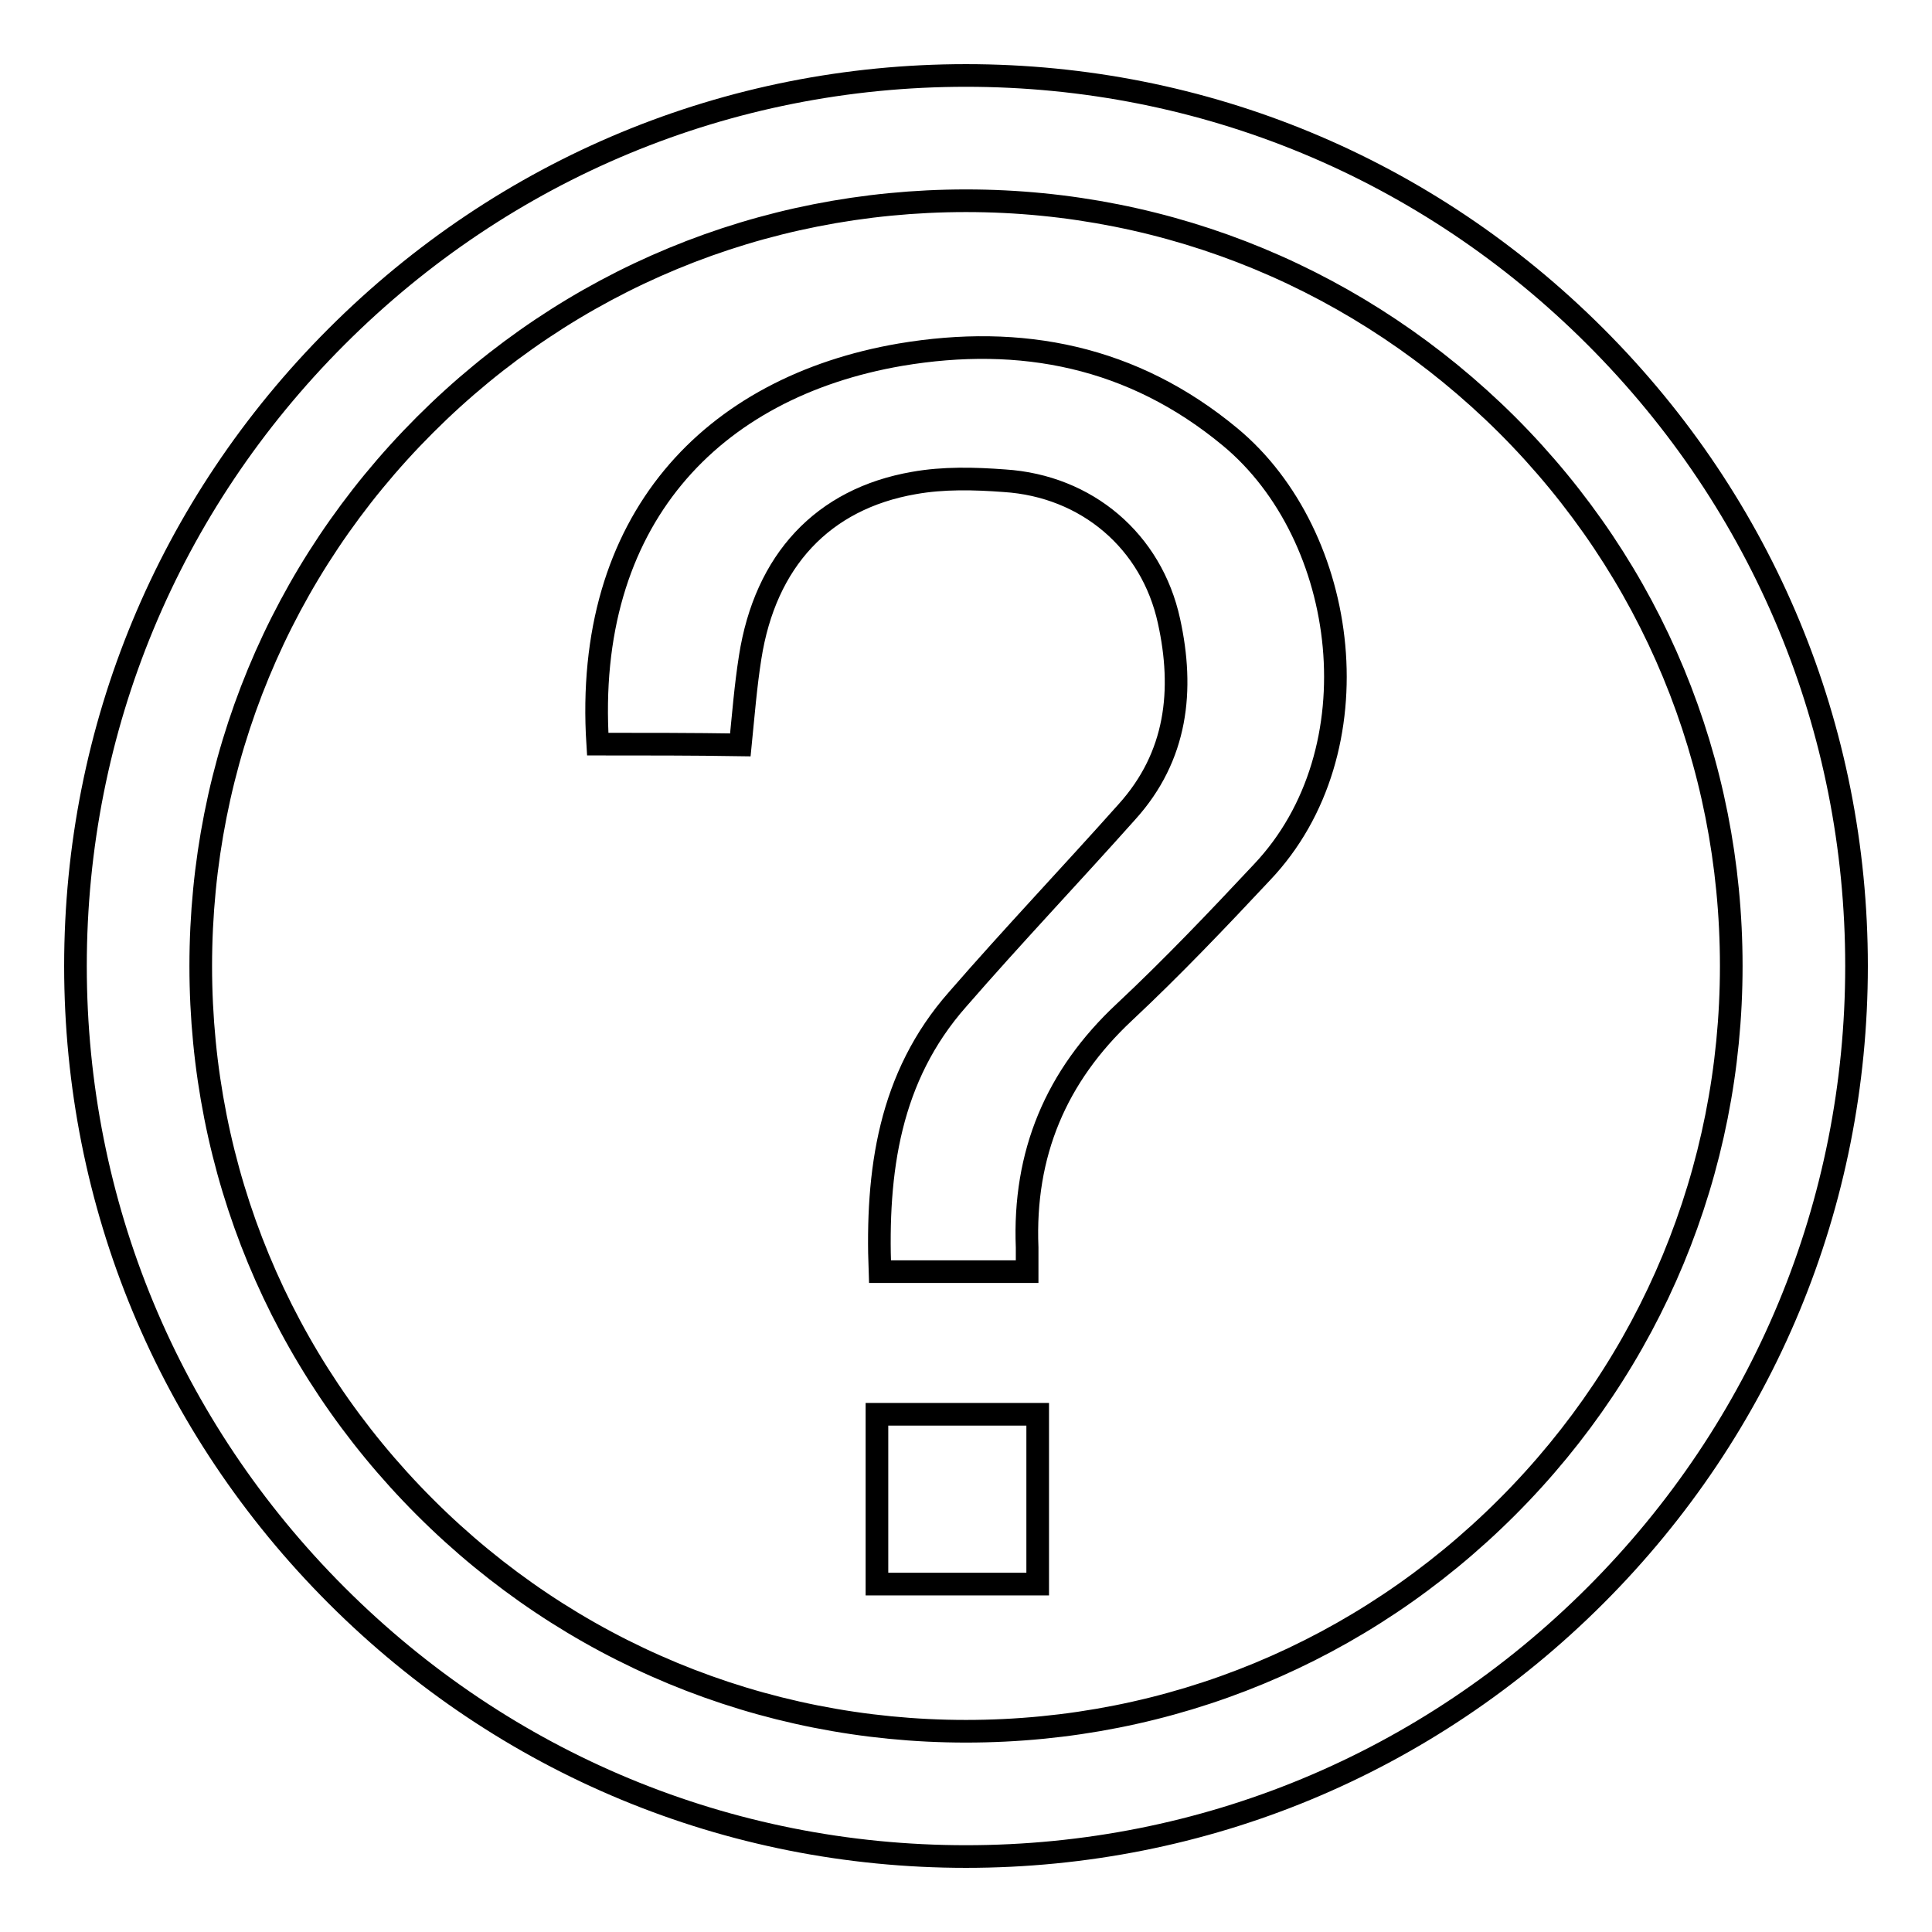
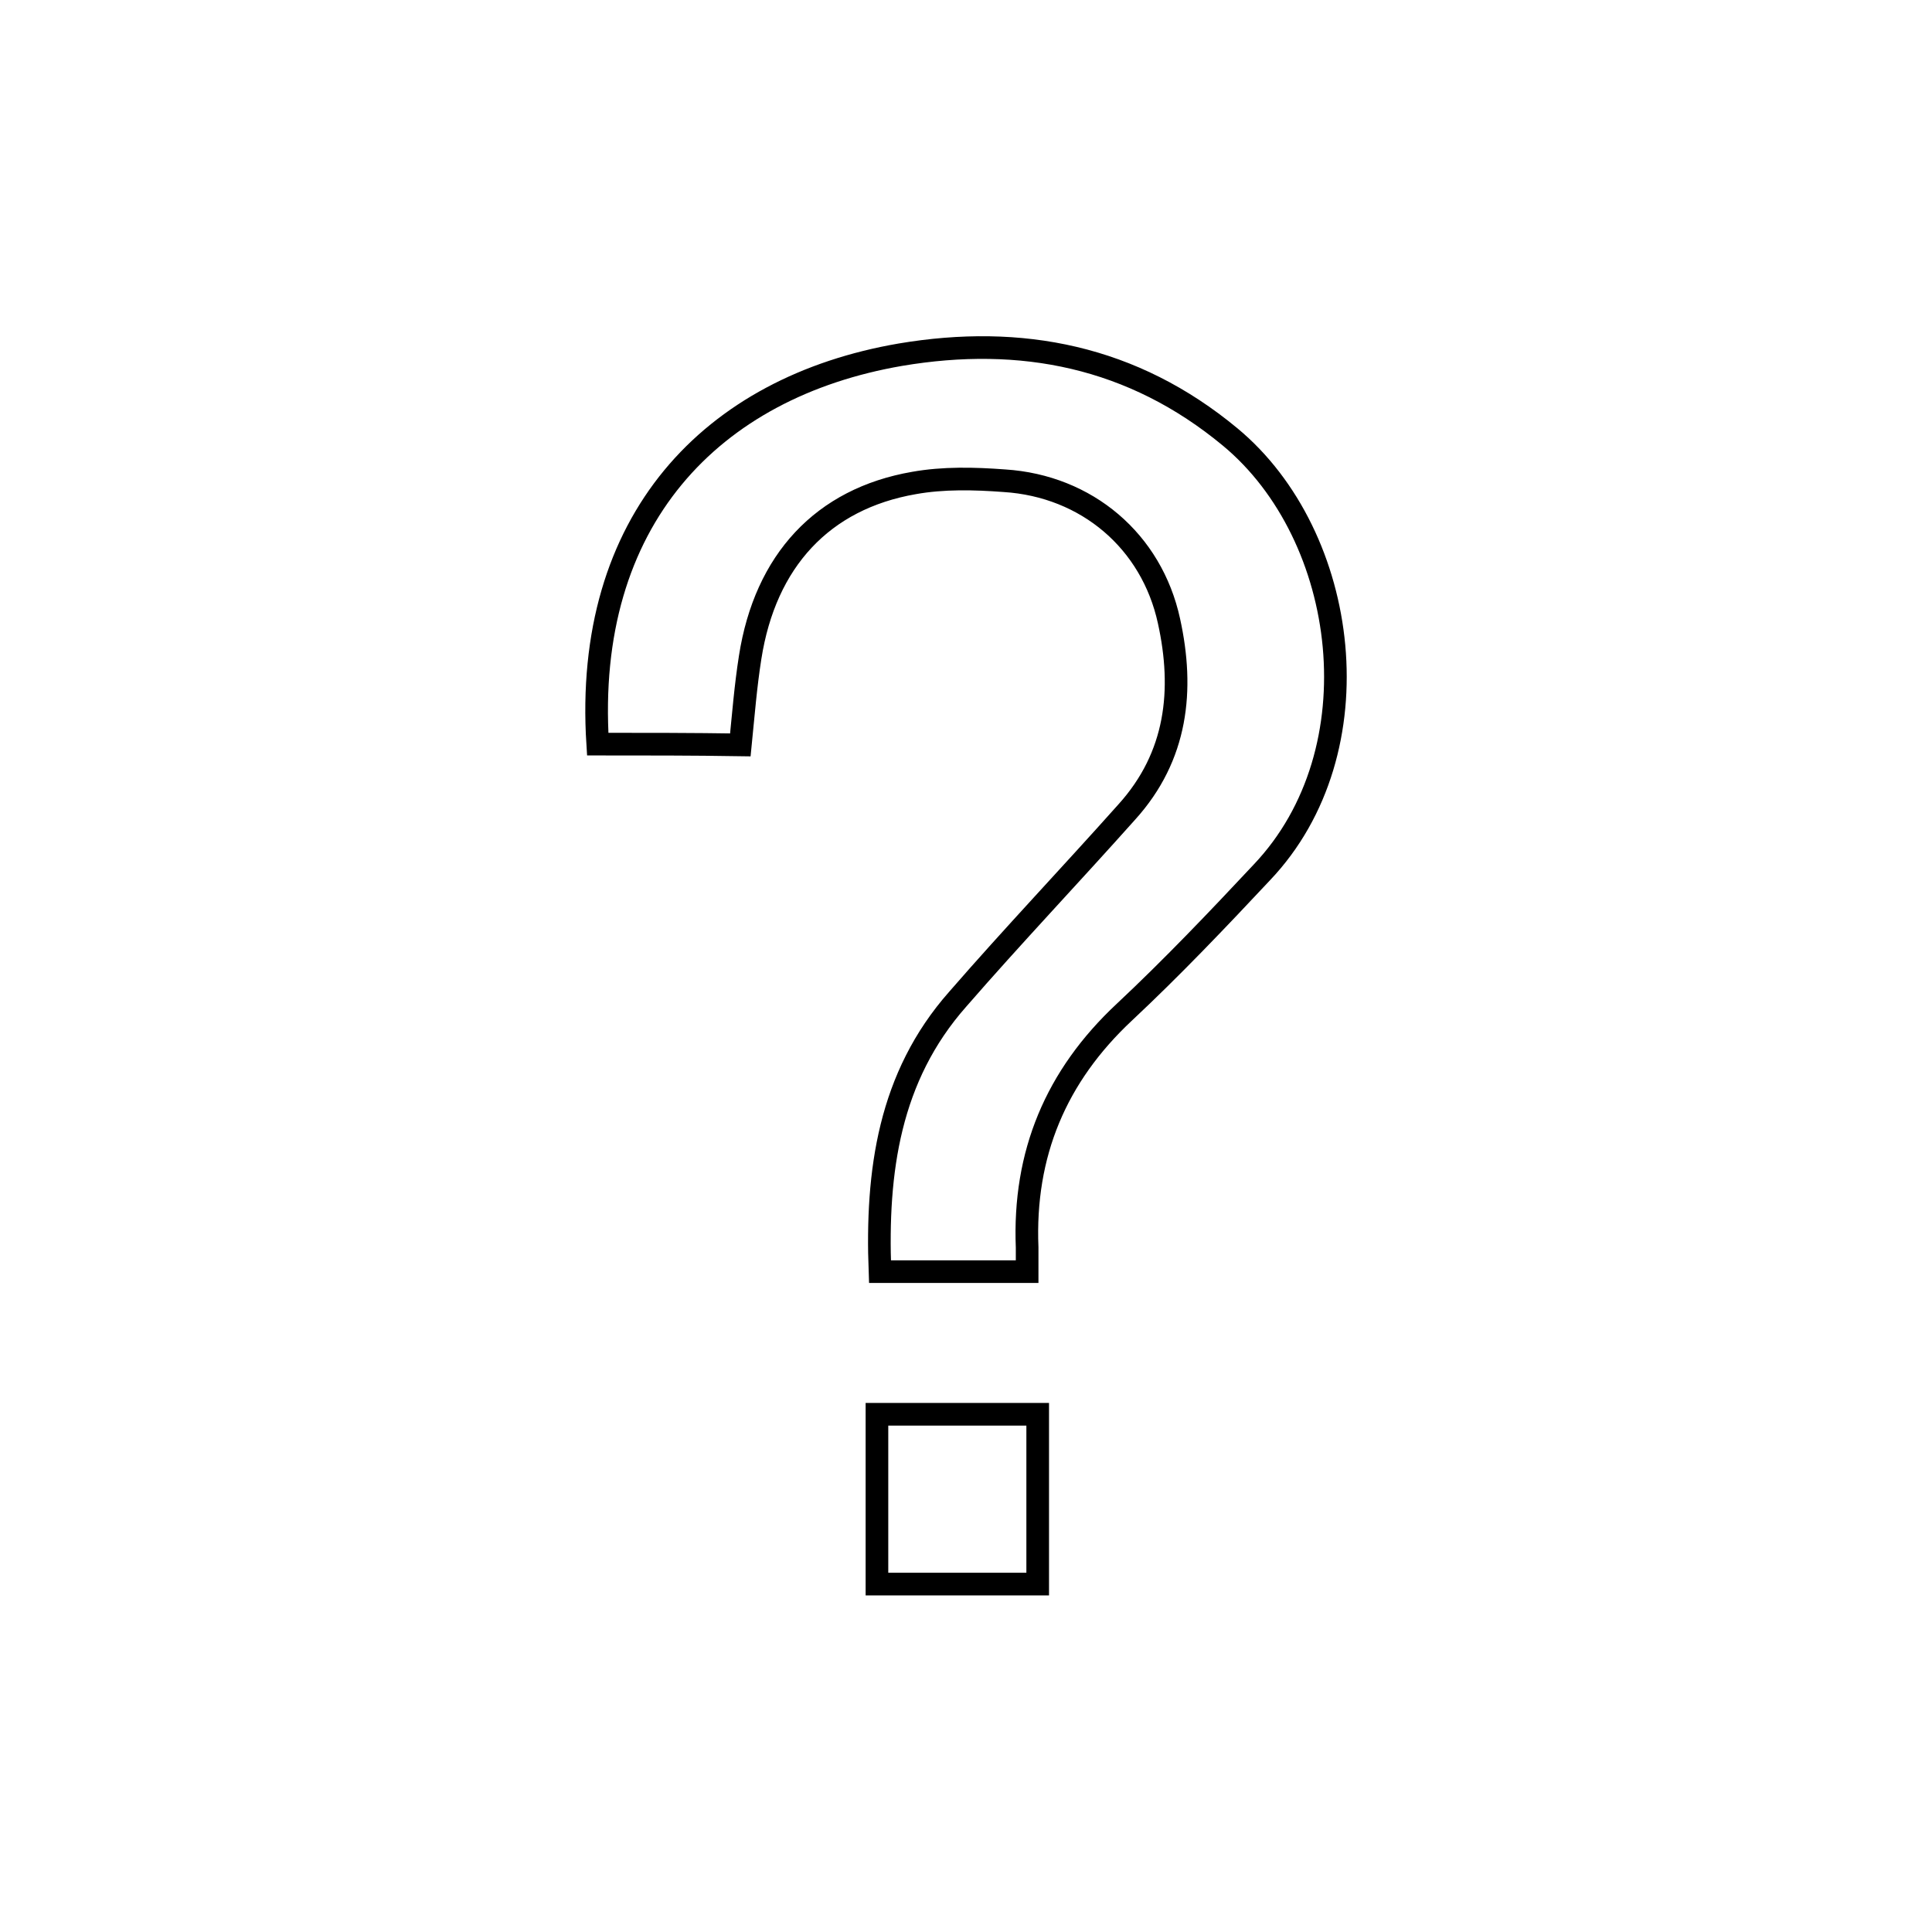
<svg xmlns="http://www.w3.org/2000/svg" version="1.1" x="0px" y="0px" viewBox="0 0 256 256" enable-background="new 0 0 256 256" xml:space="preserve">
  <g>
    <g>
-       <path stroke-width="3" fill-opacity="0" stroke="#000000" d="M128,246c-31.5,0-61.1-12.3-83.4-34.6C22.3,189.1,10,159.5,10,128c0-31.5,12.3-61.1,34.6-83.4C66.9,22.3,96.5,10,128,10c31.5,0,61.1,12.3,83.4,34.6C233.7,66.9,246,96.5,246,128c0,31.5-12.3,61.1-34.6,83.4C189.1,233.7,159.5,246,128,246z M128,26.6c-27.1,0-52.5,10.5-71.7,29.7S26.6,100.9,26.6,128c0,27.1,10.5,52.5,29.7,71.7c19.1,19.1,44.6,29.7,71.7,29.7c27.1,0,52.5-10.5,71.7-29.7c19.1-19.1,29.7-44.6,29.7-71.7c0-27.1-10.5-52.5-29.7-71.7C180.5,37.2,155.1,26.6,128,26.6z" />
      <path stroke-width="3" fill-opacity="0" stroke="#000000" d="M79.2,98.6c-1.9-29.7,15.1-47.3,40.1-51.6c16-2.7,30.8,0.2,43.7,10.9c15.8,13.1,19.5,41.6,4.2,57.7c-5.9,6.3-11.9,12.6-18.2,18.5c-9.1,8.5-13.4,18.8-12.9,31.2c0,1,0,2,0,3.2c-6.6,0-12.9,0-19.5,0c-0.5-13.3,1.2-25.8,10.3-36.1c7.3-8.4,15-16.5,22.4-24.8c6.7-7.4,7.6-16.2,5.6-25.3c-2.3-10.6-10.9-17.9-21.8-18.6c-4-0.3-8.1-0.4-12,0.3c-12.1,2.1-19.7,10.3-21.7,23.1c-0.6,3.8-0.9,7.6-1.3,11.6C91.8,98.6,85.5,98.6,79.2,98.6z" />
      <path stroke-width="3" fill-opacity="0" stroke="#000000" d="M137.5,209.9c-7.2,0-14.1,0-21.3,0c0-7.5,0-14.9,0-22.5c7.1,0,14.1,0,21.3,0C137.5,194.8,137.5,202.1,137.5,209.9z" />
    </g>
  </g>
</svg>